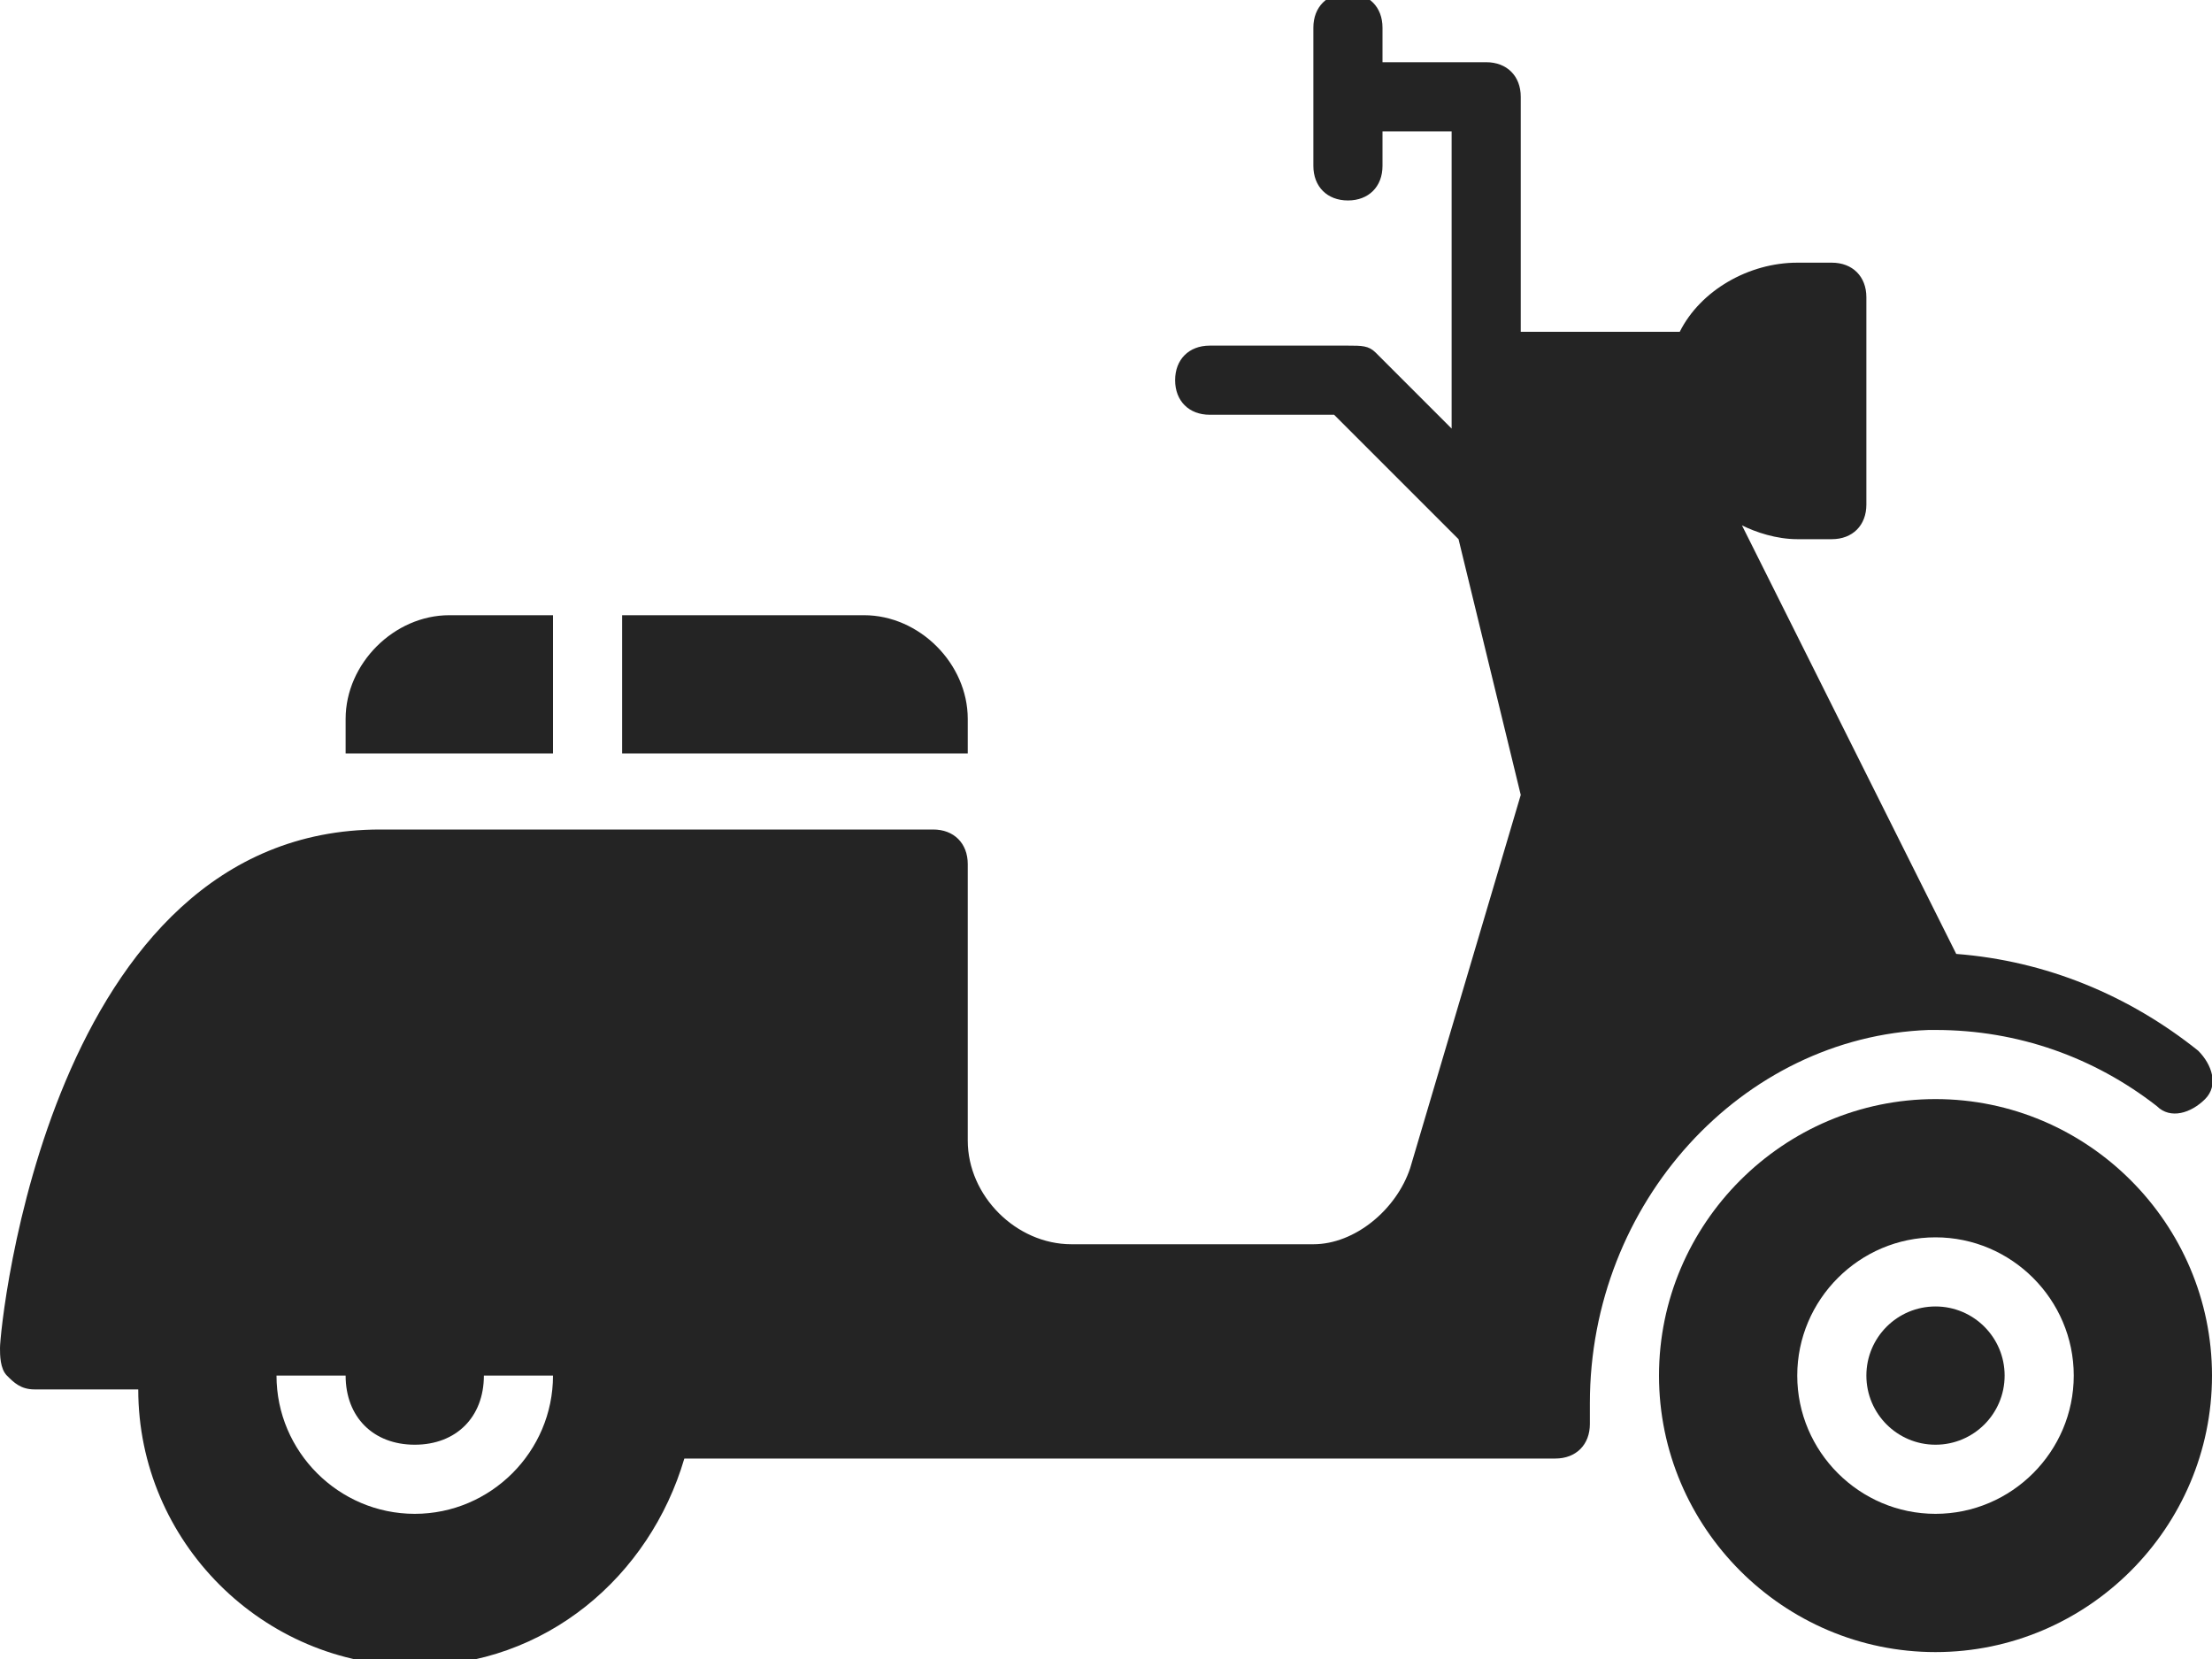
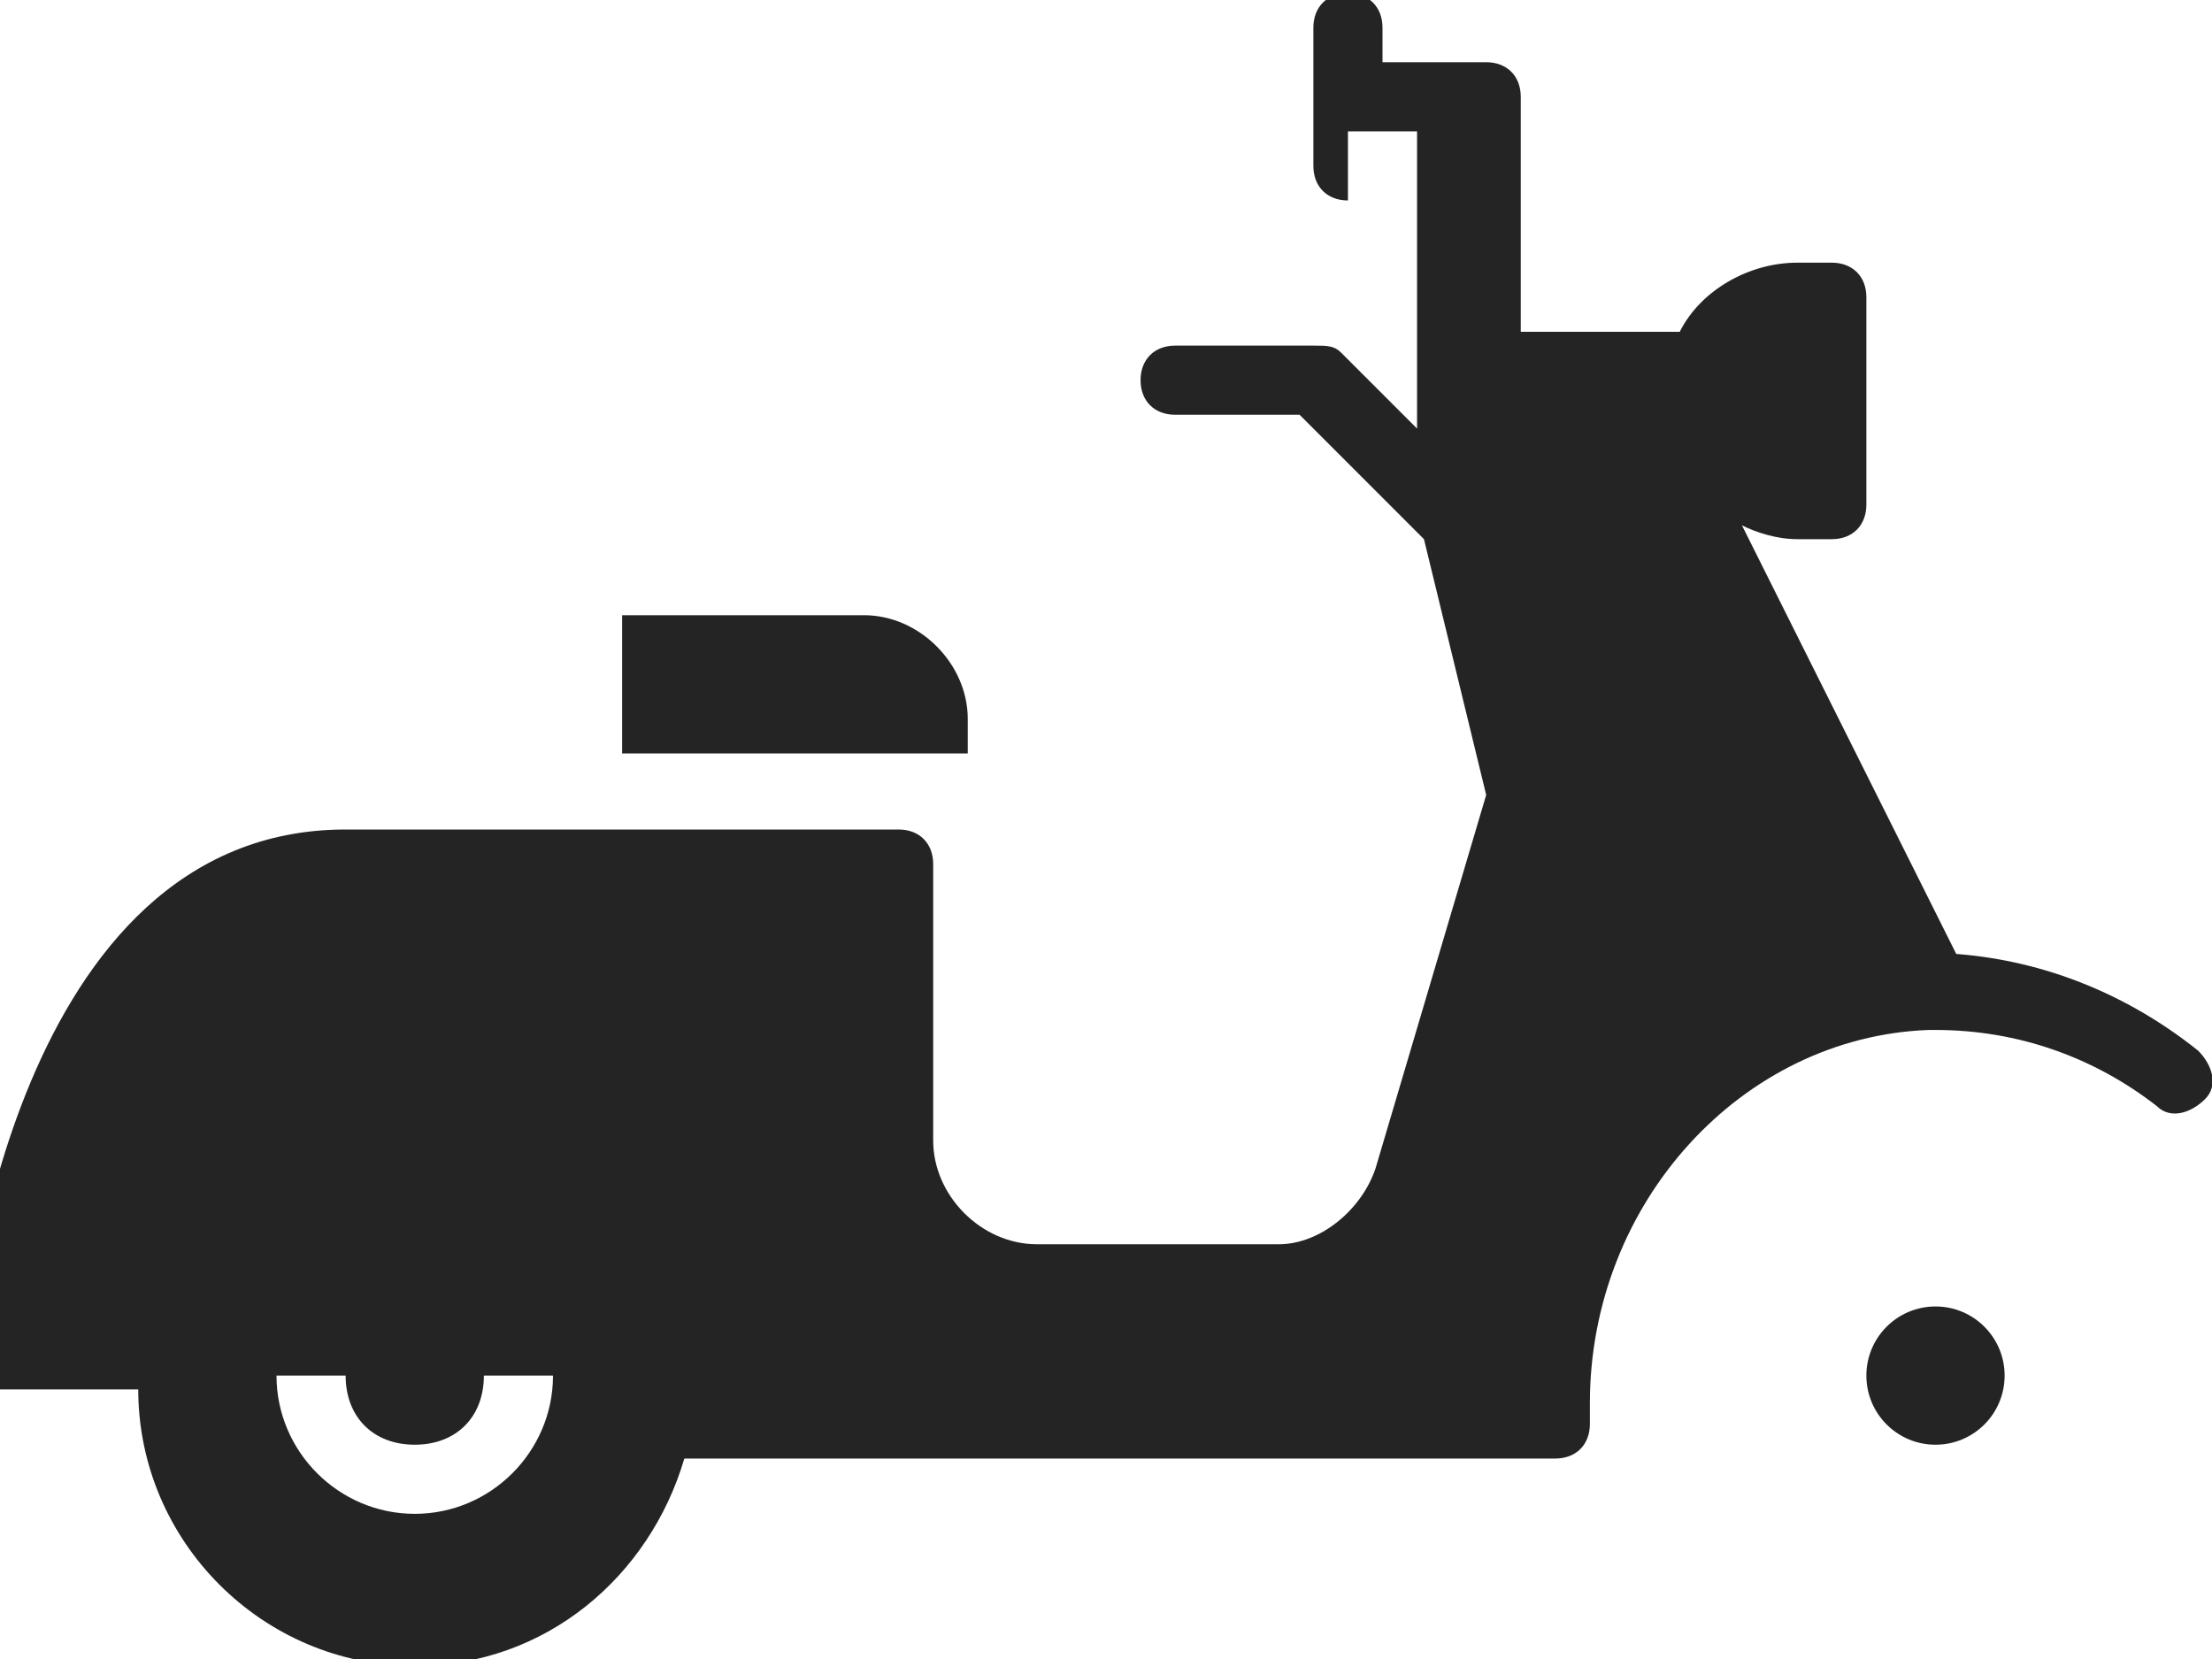
<svg xmlns="http://www.w3.org/2000/svg" version="1.1" id="Layer_1" x="0px" y="0px" viewBox="0 0 32 24" style="enable-background:new 0 0 32 24;" xml:space="preserve">
  <style type="text/css">
	.st0{fill:#242424;}
</style>
  <g>
    <circle class="st0" cx="28" cy="19.9" r="1" />
-     <path class="st0" d="M28,15.9c-2.2,0-4,1.8-4,4s1.8,4,4,4c2.2,0,4-1.8,4-4S30.2,15.9,28,15.9z M28,21.9c-1.1,0-2-0.9-2-2s0.9-2,2-2   c1.1,0,2,0.9,2,2S29.1,21.9,28,21.9z" />
-     <path class="st0" d="M27.9,14.9c0,0,0.1,0,0.1,0c0,0,0,0,0,0c1.2,0,2.3,0.4,3.2,1.1c0.2,0.2,0.5,0.1,0.7-0.1   c0.2-0.2,0.1-0.5-0.1-0.7c-1-0.8-2.2-1.3-3.5-1.4l-3.1-6.2c0.2,0.1,0.5,0.2,0.8,0.2h0.5c0.3,0,0.5-0.2,0.5-0.5v-3   c0-0.3-0.2-0.5-0.5-0.5H26c-0.7,0-1.4,0.4-1.7,1H22V1.4c0-0.3-0.2-0.5-0.5-0.5H20V0.4c0-0.3-0.2-0.5-0.5-0.5   c-0.3,0-0.5,0.2-0.5,0.5v2c0,0.3,0.2,0.5,0.5,0.5c0.3,0,0.5-0.2,0.5-0.5V1.9h1v3.5v0.8l-1.1-1.1c-0.1-0.1-0.2-0.1-0.4-0.1h-2   c-0.3,0-0.5,0.2-0.5,0.5s0.2,0.5,0.5,0.5h1.8l1.8,1.8l0.9,3.7l-1.6,5.4c-0.2,0.6-0.8,1.1-1.4,1.1h-3.5c-0.8,0-1.5-0.7-1.5-1.5v-4   c0-0.3-0.2-0.5-0.5-0.5h-8c-4.8,0-5.5,7.2-5.5,7.5c0,0.1,0,0.3,0.1,0.4c0.1,0.1,0.2,0.2,0.4,0.2H2c0,2.2,1.8,4,4,4   c1.9,0,3.4-1.3,3.9-3h12.6c0.3,0,0.5-0.2,0.5-0.5v-0.3C23,17.4,25.2,15,27.9,14.9z M6,21.9c-1.1,0-2-0.9-2-2h1c0,0.6,0.4,1,1,1   c0.6,0,1-0.4,1-1h1C8,21,7.1,21.9,6,21.9z" />
+     <path class="st0" d="M27.9,14.9c0,0,0.1,0,0.1,0c0,0,0,0,0,0c1.2,0,2.3,0.4,3.2,1.1c0.2,0.2,0.5,0.1,0.7-0.1   c0.2-0.2,0.1-0.5-0.1-0.7c-1-0.8-2.2-1.3-3.5-1.4l-3.1-6.2c0.2,0.1,0.5,0.2,0.8,0.2h0.5c0.3,0,0.5-0.2,0.5-0.5v-3   c0-0.3-0.2-0.5-0.5-0.5H26c-0.7,0-1.4,0.4-1.7,1H22V1.4c0-0.3-0.2-0.5-0.5-0.5H20V0.4c0-0.3-0.2-0.5-0.5-0.5   c-0.3,0-0.5,0.2-0.5,0.5v2c0,0.3,0.2,0.5,0.5,0.5V1.9h1v3.5v0.8l-1.1-1.1c-0.1-0.1-0.2-0.1-0.4-0.1h-2   c-0.3,0-0.5,0.2-0.5,0.5s0.2,0.5,0.5,0.5h1.8l1.8,1.8l0.9,3.7l-1.6,5.4c-0.2,0.6-0.8,1.1-1.4,1.1h-3.5c-0.8,0-1.5-0.7-1.5-1.5v-4   c0-0.3-0.2-0.5-0.5-0.5h-8c-4.8,0-5.5,7.2-5.5,7.5c0,0.1,0,0.3,0.1,0.4c0.1,0.1,0.2,0.2,0.4,0.2H2c0,2.2,1.8,4,4,4   c1.9,0,3.4-1.3,3.9-3h12.6c0.3,0,0.5-0.2,0.5-0.5v-0.3C23,17.4,25.2,15,27.9,14.9z M6,21.9c-1.1,0-2-0.9-2-2h1c0,0.6,0.4,1,1,1   c0.6,0,1-0.4,1-1h1C8,21,7.1,21.9,6,21.9z" />
    <path class="st0" d="M14,10.4c0-0.8-0.7-1.5-1.5-1.5H9v2h5V10.4z" />
-     <path class="st0" d="M8,8.9H6.5C5.7,8.9,5,9.6,5,10.4v0.5h3V8.9z" />
  </g>
</svg>